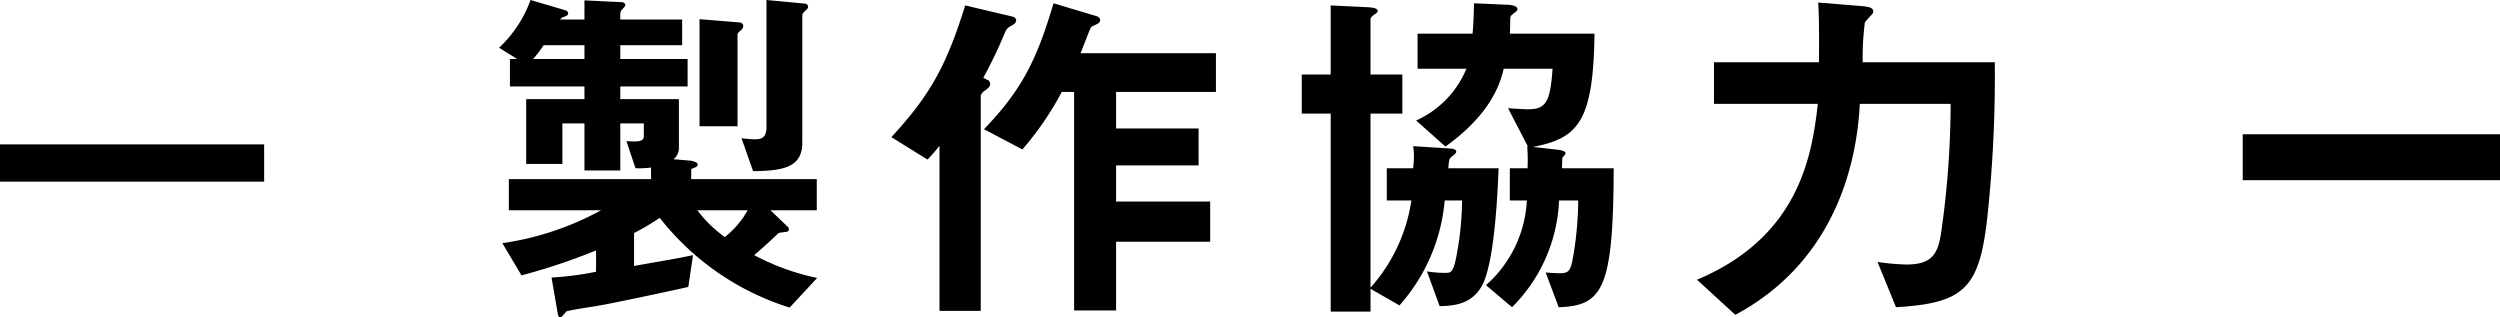
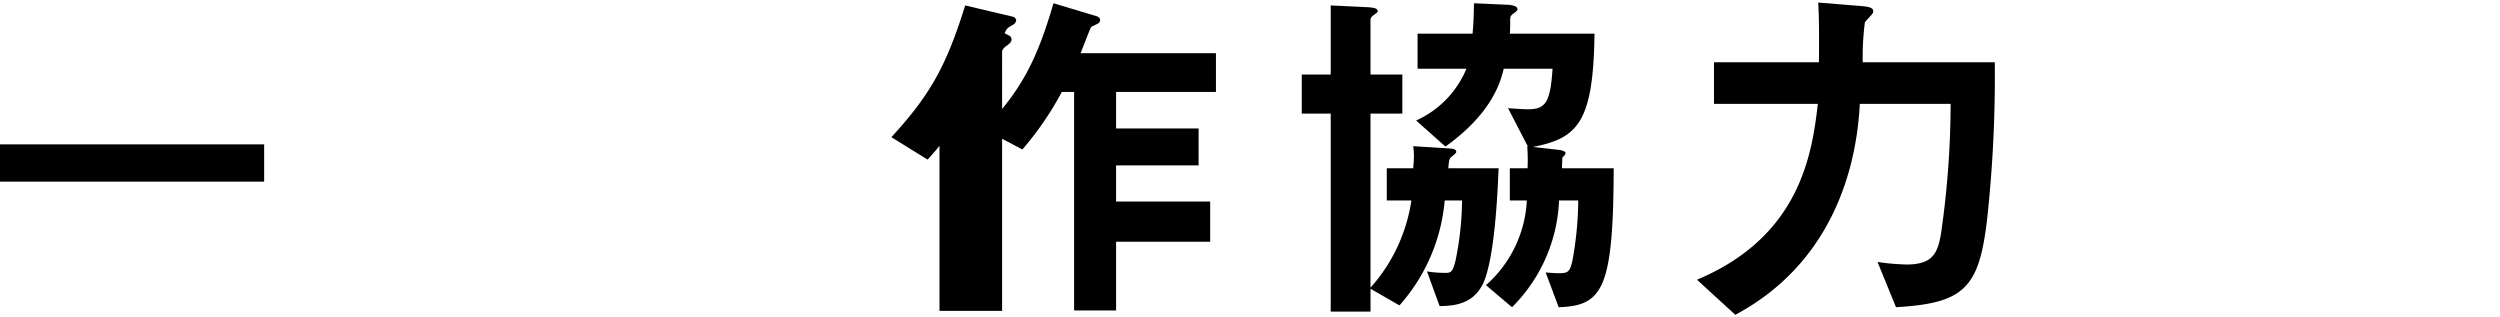
<svg xmlns="http://www.w3.org/2000/svg" viewBox="0 0 248.685 31.568">
  <title>ttl_sponsor_catch_partner</title>
  <g id="fb82a83e-cadd-4203-b659-8123f68ea0ea" data-name="レイヤー 2">
    <g id="6782fd10-1756-42c0-adf3-735e9d84c284" data-name="レイヤー 1">
      <path d="M0,18.069v-3.707H26.277v3.707Z" />
-       <path d="M78.549,30.596A26.427,26.427,0,0,1,65.626,21.669,23.874,23.874,0,0,1,63.07,23.181v3.275c4.067-.72,4.535-.791,5.867-1.079l-.468,3.167c-3.708.828-8.278,1.764-8.782,1.836-1.225.216-2.16.324-3.312.576-.324.324-.468.612-.647.612s-.216-.217-.252-.397l-.612-3.563a31.091,31.091,0,0,0,4.428-.576v-2.123a59.905,59.905,0,0,1-7.415,2.483l-1.907-3.204a29.005,29.005,0,0,0,9.826-3.275h-9.18V17.817H64.762V16.666a9.768,9.768,0,0,1-1.547.071l-.9-2.699c1.152.072,1.728.072,1.728-.504v-1.26h-2.34v4.68H58.139v-4.68H55.943v4.031h-3.6V9.862h5.795v-1.26H50.725V5.867h.719L49.645,4.751A12.194,12.194,0,0,0,52.775,0l3.42,1.008c.144.036.324.144.324.324,0,.107-.108.252-.36.323a.627.627,0,0,0-.432.288h2.411V.036l3.708.18c.18,0,.36.144.36.252,0,.144-.144.288-.252.396a.754.754,0,0,0-.252.505v.575h6.154V4.499H61.703V5.867h6.695V8.602H61.703v1.26h5.83V14.65a1.414,1.414,0,0,1-.539,1.188l1.691.144c.217.036.721.144.721.397,0,.144-.144.252-.648.432v1.008h12.49v3.096H76.641l1.656,1.584a.403.403,0,0,1,.18.324c0,.216-.252.252-.359.252-.541.071-.613.071-.757.18-.612.612-1.907,1.764-2.339,2.124a23.434,23.434,0,0,0,6.263,2.268ZM58.139,4.499H54.071a9.765,9.765,0,0,1-1.044,1.368h5.111Zm11.23,16.414a12.09,12.09,0,0,0,2.736,2.664,8.866,8.866,0,0,0,2.268-2.664Zm4.32-17.89c-.217.18-.324.288-.324.396v9.144H69.586V1.907l3.959.324a.394.394,0,0,1,.397.36A.689.689,0,0,1,73.689,3.023Zm6.443-1.98c-.108.107-.324.288-.324.504V14.182c0,2.484-1.908,2.808-4.896,2.844L73.762,13.75a12.807,12.807,0,0,0,1.295.108c.721,0,1.188-.181,1.188-1.225V0l3.816.359a.347.347,0,0,1,.324.288C80.385.863,80.204.972,80.133,1.044Z" />
-       <path d="M100.799,2.447c-.576.324-.648.36-.863.864a45.361,45.361,0,0,1-2.125,4.428l.504.252a.491.491,0,0,1,.181.359c0,.288-.252.433-.396.576-.144.072-.541.36-.541.647V30.92H93.455V14.506c-.396.504-.756.9-1.188,1.368l-3.6-2.231C92.52,9.467,94.14,6.551,96.012.54l4.715,1.115a.445.445,0,0,1,.36.36A.59.59,0,0,1,100.799,2.447Zm10.223,6.695v3.636h8.207V16.45h-8.207v3.6h9.359v3.995h-9.359v6.839h-4.176V9.143h-1.224a30.748,30.748,0,0,1-3.923,5.724l-3.816-2.016c3.636-3.78,5.22-6.731,6.912-12.526L109.113,1.62c.18.071.324.216.324.359a.4.4,0,0,1-.216.36c-.108.071-.612.288-.685.359s-.899,2.232-1.043,2.592h13.462V9.143Z" />
+       <path d="M100.799,2.447c-.576.324-.648.36-.863.864l.504.252a.491.491,0,0,1,.181.359c0,.288-.252.433-.396.576-.144.072-.541.36-.541.647V30.92H93.455V14.506c-.396.504-.756.9-1.188,1.368l-3.6-2.231C92.52,9.467,94.14,6.551,96.012.54l4.715,1.115a.445.445,0,0,1,.36.36A.59.59,0,0,1,100.799,2.447Zm10.223,6.695v3.636h8.207V16.45h-8.207v3.6h9.359v3.995h-9.359v6.839h-4.176V9.143h-1.224a30.748,30.748,0,0,1-3.923,5.724l-3.816-2.016c3.636-3.78,5.22-6.731,6.912-12.526L109.113,1.62c.18.071.324.216.324.359a.4.4,0,0,1-.216.36c-.108.071-.612.288-.685.359s-.899,2.232-1.043,2.592h13.462V9.143Z" />
      <path d="M147.742,27.681c-.935,2.663-3.168,2.735-4.535,2.772l-1.26-3.456a10.875,10.875,0,0,0,1.871.144c.432,0,.72,0,1.008-1.404a30.915,30.915,0,0,0,.611-5.795h-1.727a18.043,18.043,0,0,1-4.5,10.438l-2.879-1.655v2.268h-3.96V11.303h-2.88V7.415h2.88V.54l3.743.18c.397.036.935.072.935.396,0,.108-.215.253-.324.324-.252.181-.395.324-.395.504V7.415h3.167v3.888h-3.167V28.616a16.678,16.678,0,0,0,4.066-8.675h-2.447V16.737h2.627c.037-.468.072-.756.072-1.188a6.717,6.717,0,0,0-.072-1.008l3.456.216c.54.036.828.072.828.36,0,.107-.144.216-.54.54-.144.144-.18.252-.252,1.079h5.004C149.002,18.321,148.785,24.692,147.742,27.681Zm7.307,2.879-1.296-3.455c.54.036.936.072,1.296.072.864,0,1.116-.072,1.368-1.26a33.942,33.942,0,0,0,.575-5.976H155.085A15.879,15.879,0,0,1,150.406,30.56l-2.592-2.195a12.012,12.012,0,0,0,4.066-8.423h-1.691V16.737h1.764a18.254,18.254,0,0,0-.035-2.195l.071.036L150.01,10.763c1.584.107,1.764.107,2.016.107,1.728,0,2.195-.72,2.412-4.031h-4.859c-.504,2.304-2.016,5.039-5.796,7.739l-2.915-2.592A9.739,9.739,0,0,0,145.87,6.839h-4.859V3.348h5.472c.107-1.152.107-1.8.144-3.023L149.83.468c.324,0,1.115.072,1.115.432,0,.144-.035.181-.468.504-.252.217-.252.252-.252.792,0,.324,0,.685-.036,1.152h8.423c-.108,8.854-1.691,10.402-6.119,11.267l2.521.288c.107,0,.719.107.719.323,0,.144-.18.288-.323.469,0,.287-.036.863-.036,1.043h5.147C160.484,28.725,159.44,30.416,155.049,30.56Z" />
      <path d="M197.673,21.741c-.792,6.911-2.268,8.423-9.071,8.818l-1.836-4.499a23.745,23.745,0,0,0,2.881.252c2.807,0,3.203-1.296,3.527-3.743a90.94,90.94,0,0,0,.863-12.239H185.002c-.359,7.128-3.167,16.055-12.382,20.986l-3.815-3.492C179.027,23.541,180.251,15.37,180.827,10.33H170.496V6.191h10.44c.035-3.168,0-4.716-.072-5.939l3.959.324c.973.071,1.512.144,1.512.539a.364.364,0,0,1-.107.288c-.108.144-.648.685-.721.828a26.557,26.557,0,0,0-.215,3.96h13.138A131.612,131.612,0,0,1,197.673,21.741Z" />
-       <path d="M223.093,17.926V13.354h25.593v4.571Z" />
    </g>
  </g>
</svg>